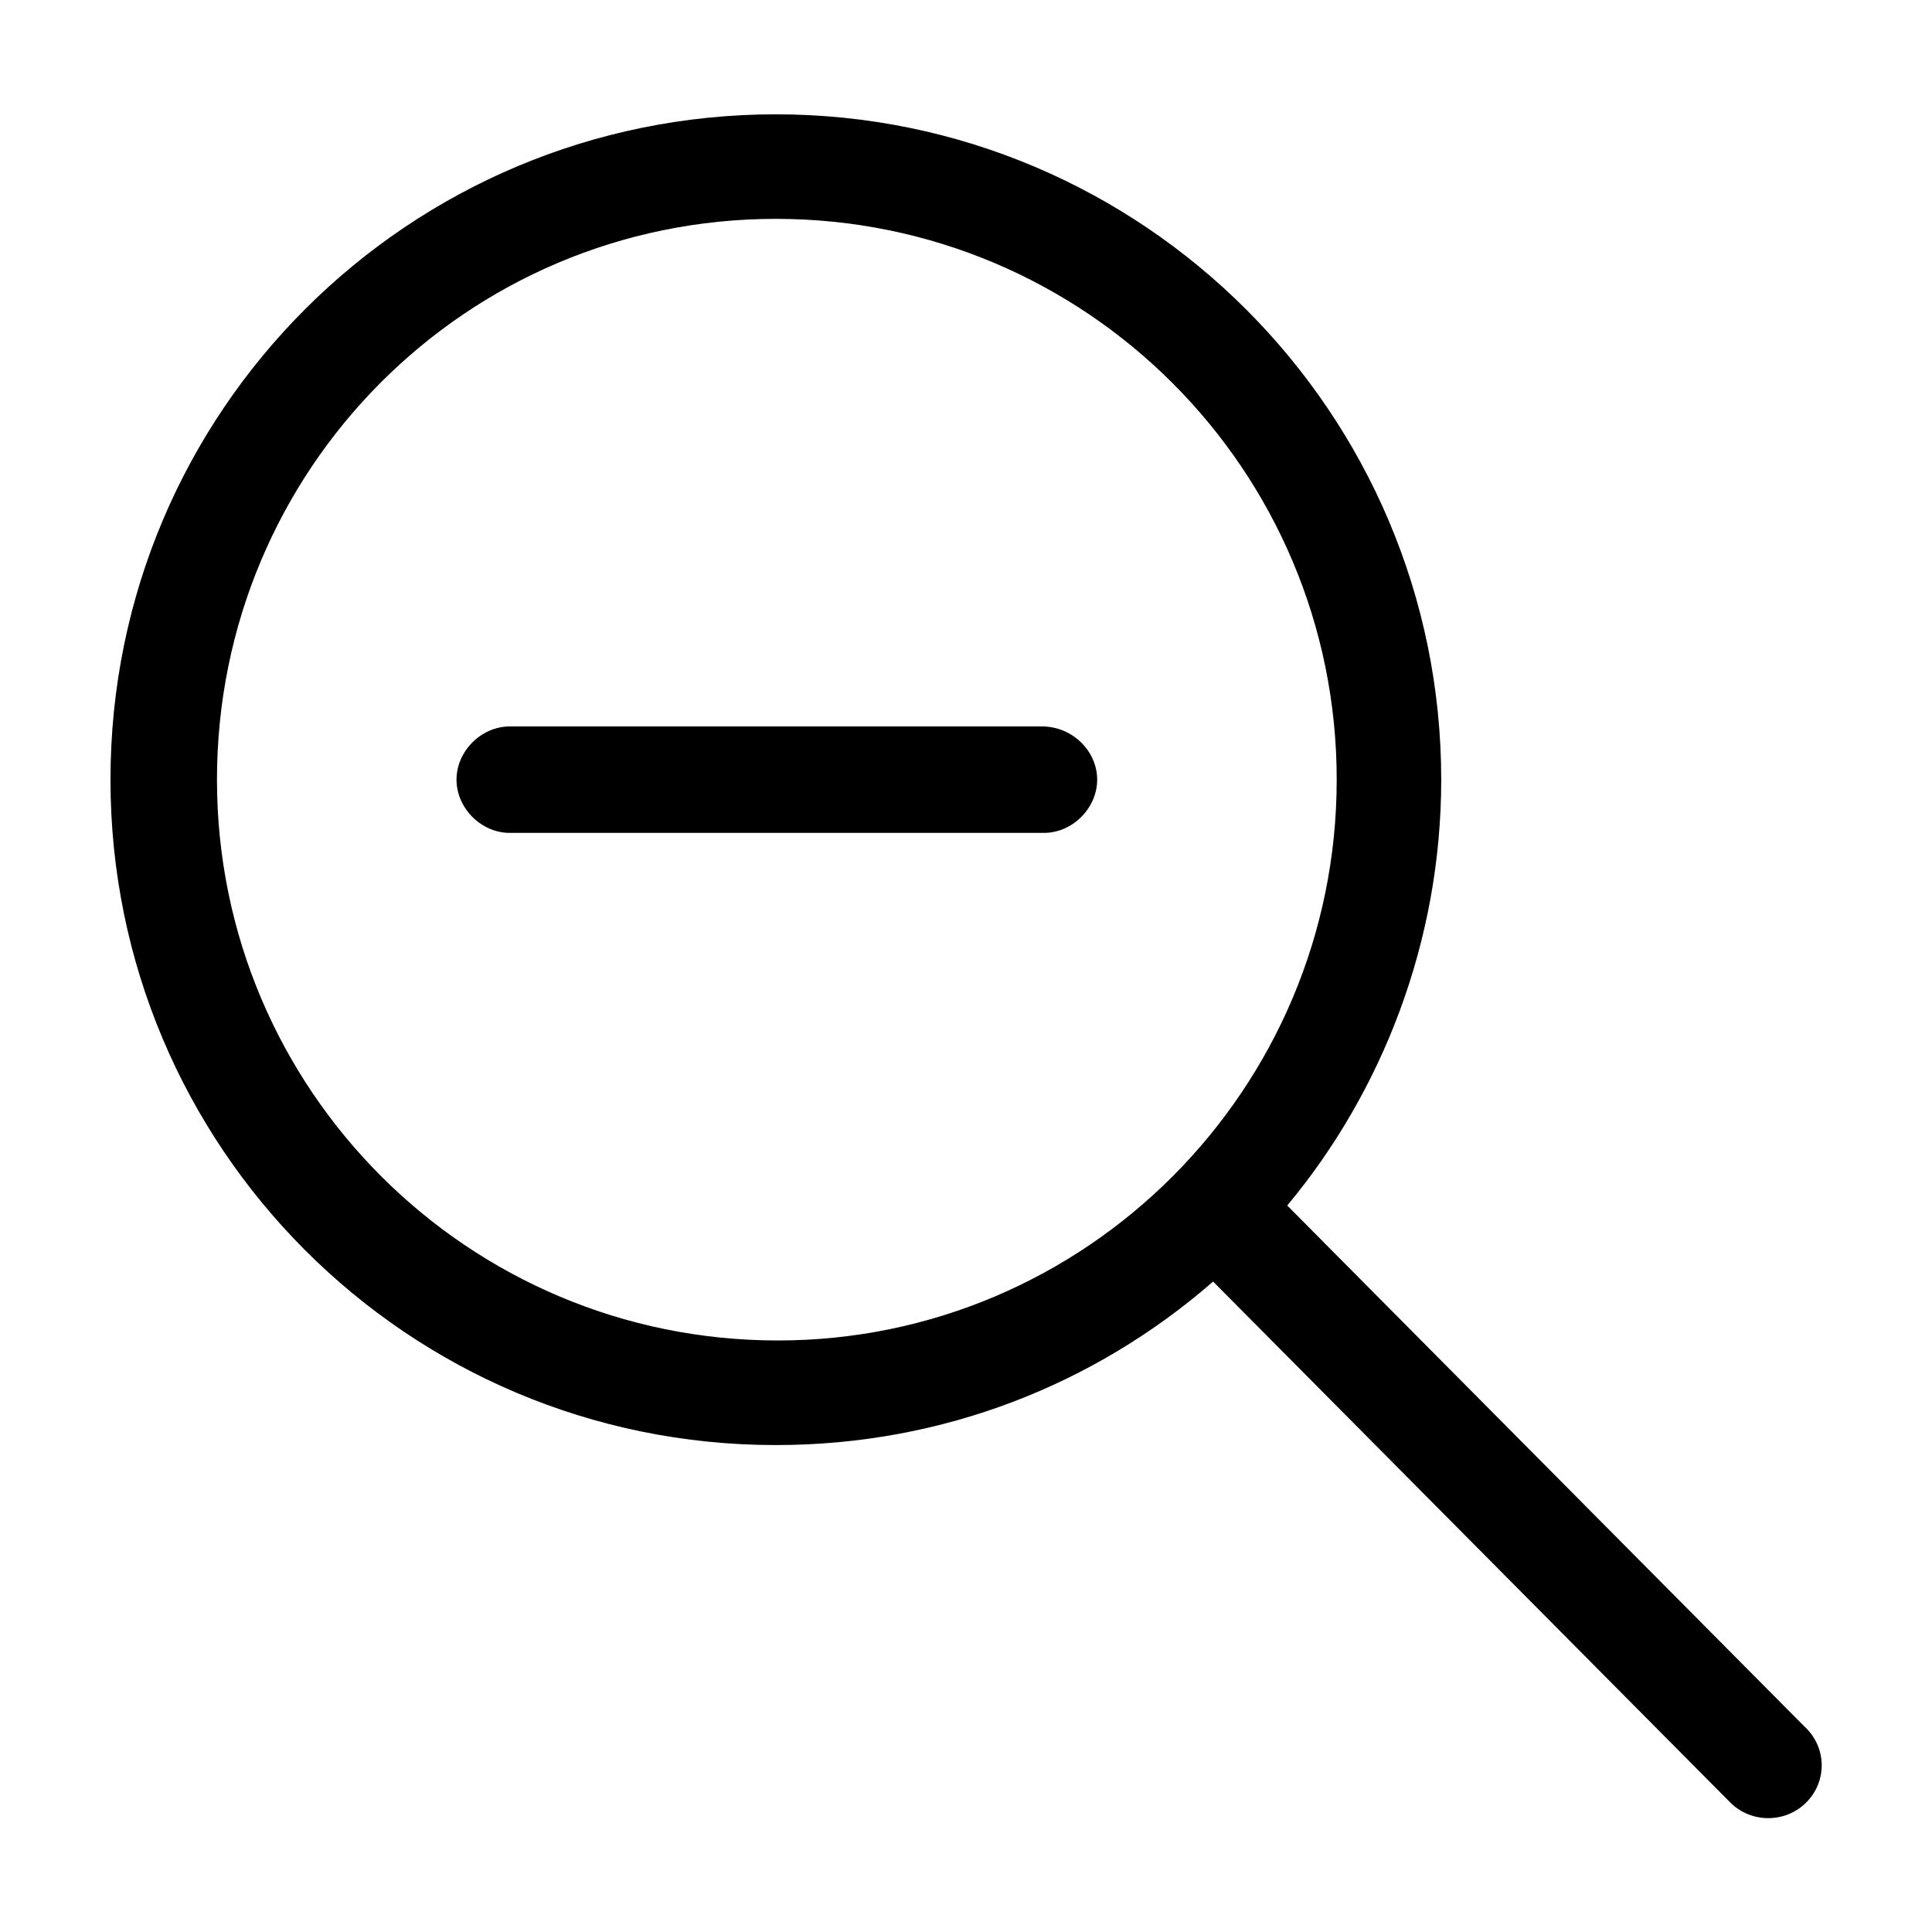
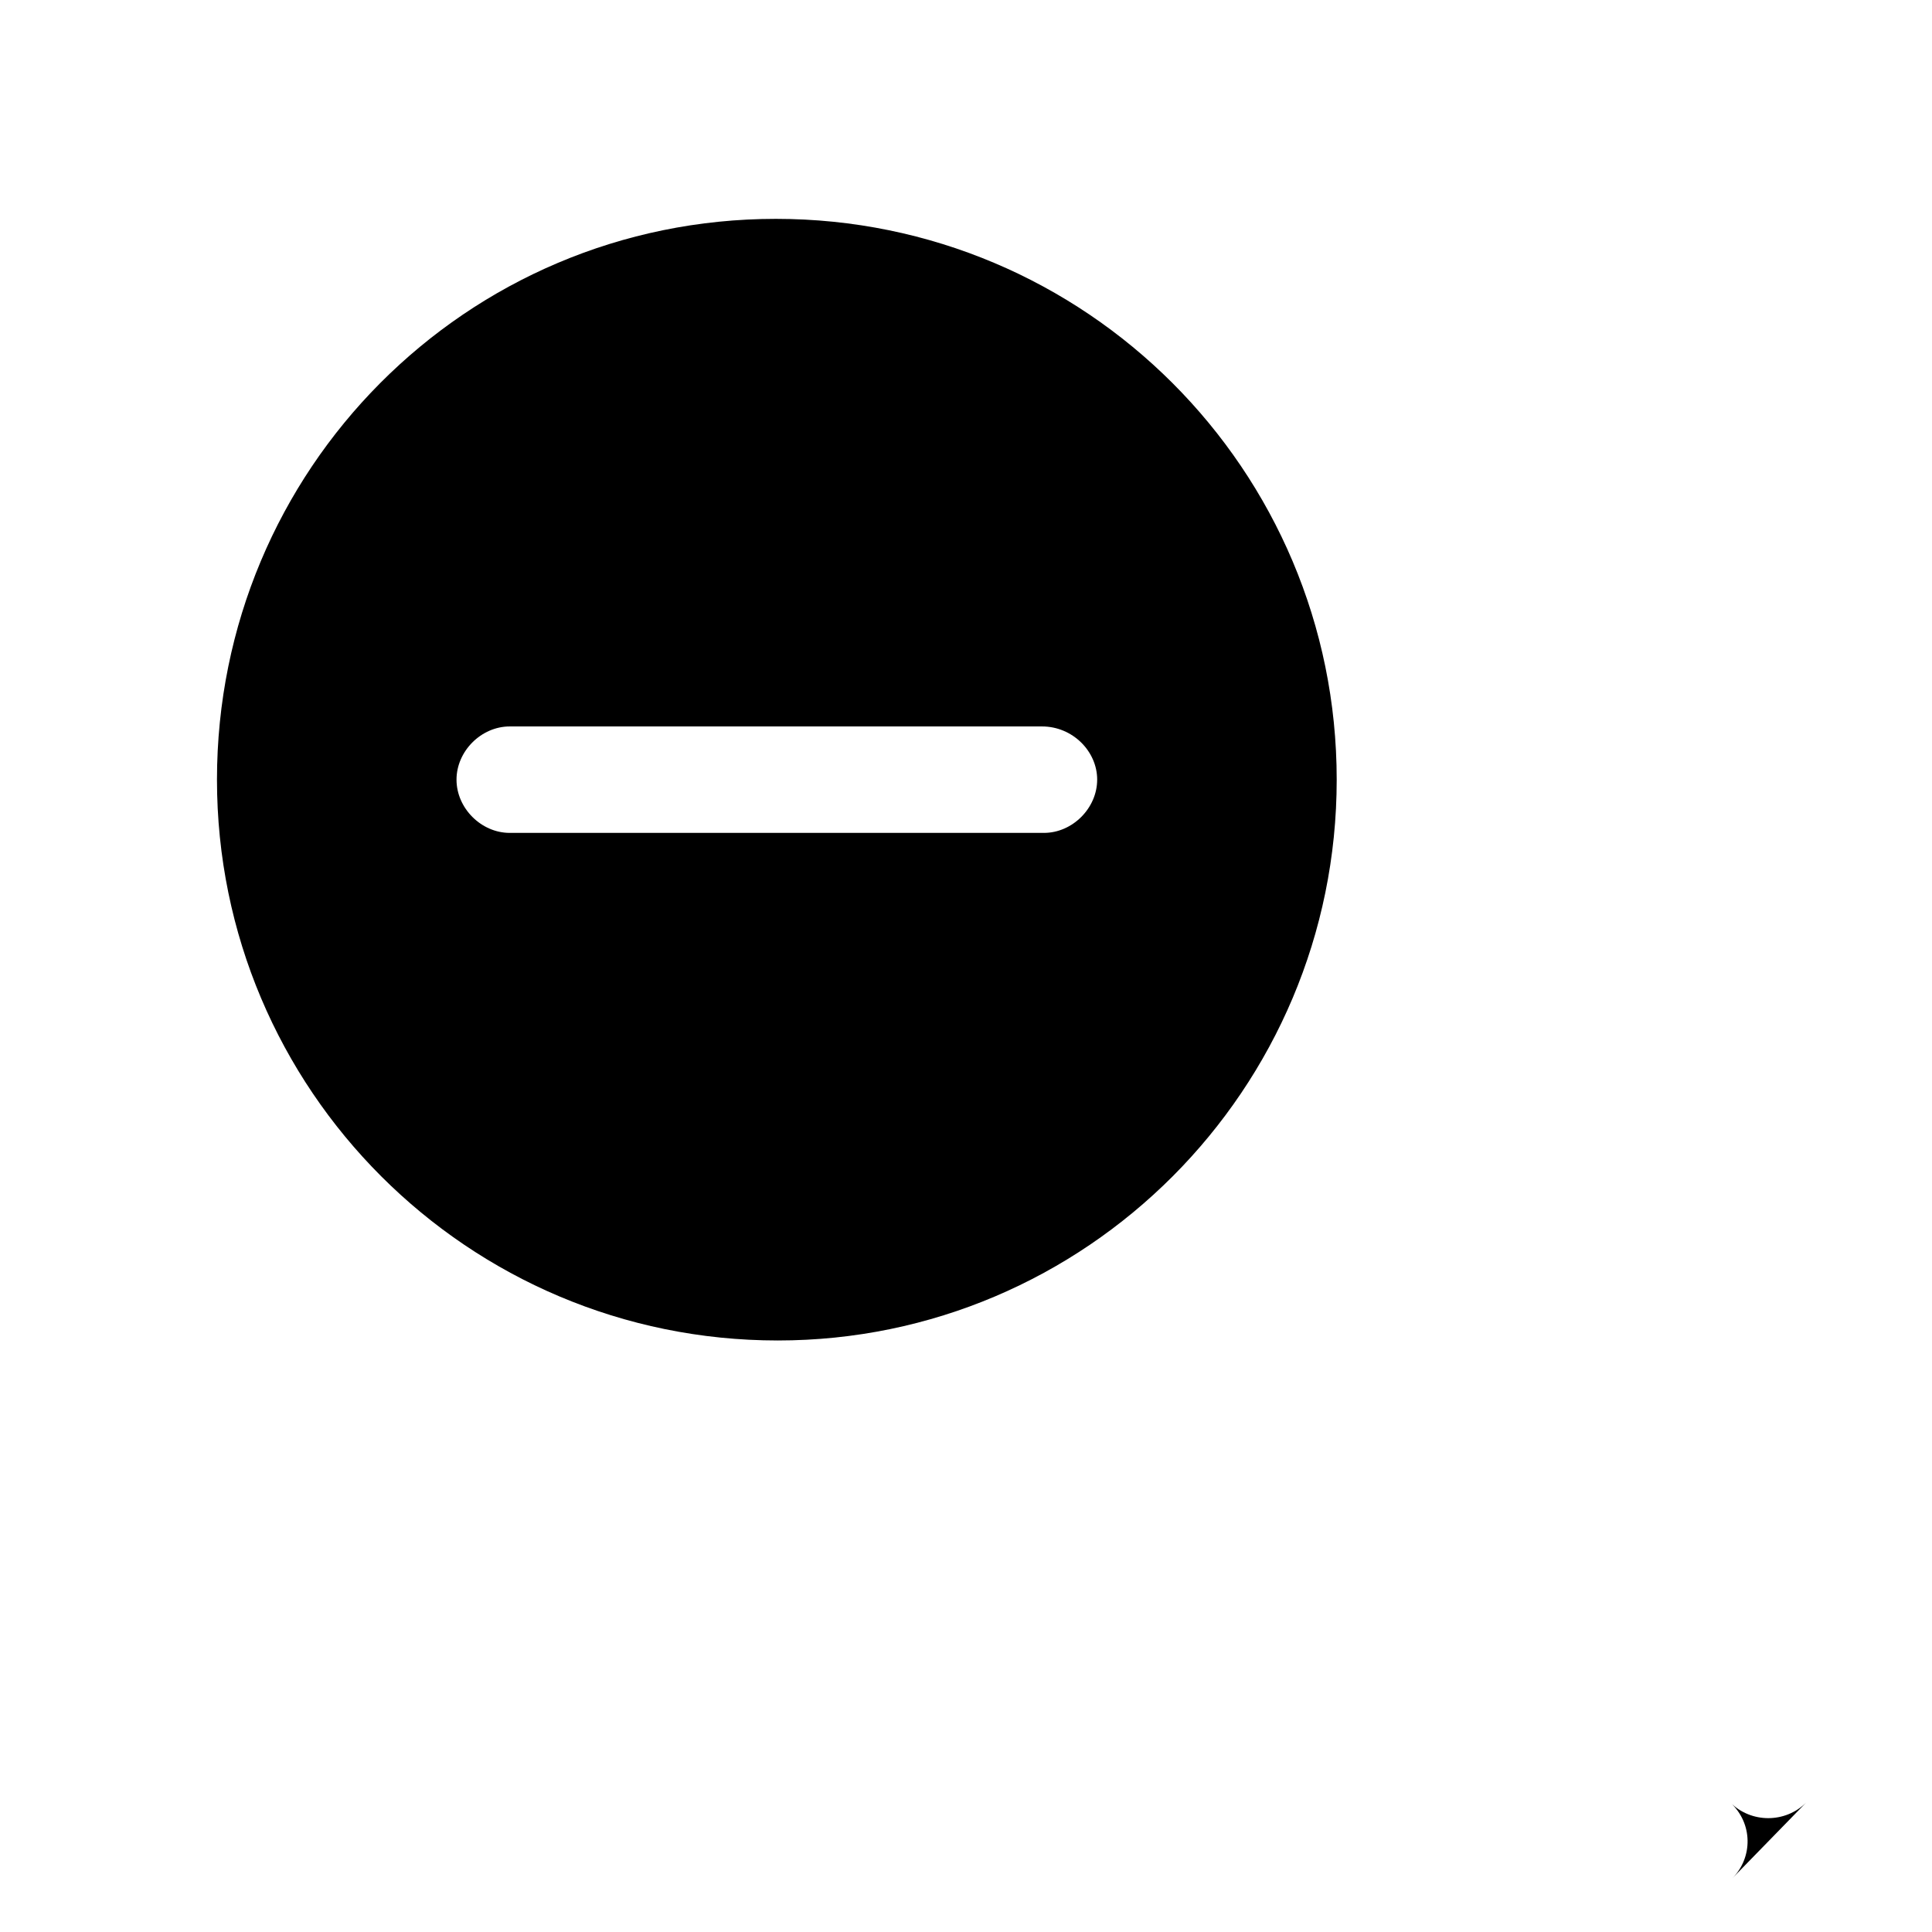
<svg xmlns="http://www.w3.org/2000/svg" fill="#000000" width="800px" height="800px" version="1.1" viewBox="144 144 512 512">
-   <path d="m434.76 350.62c0 7.559-6.551 14.105-14.105 14.105h-141.57c-7.559 0-14.105-6.551-14.105-14.105 0-7.559 6.551-14.105 14.105-14.105h141.07c8.059 0 14.609 6.547 14.609 14.105zm187.92 271.05c-5.543 5.543-14.609 5.543-20.152 0l-137.04-138.04c-31.234 27.207-71.539 43.328-115.88 43.328-97.738 0-176.33-79.098-176.33-176.33 0-97.738 79.098-176.33 176.33-176.33 97.234 0 176.33 79.098 176.33 176.33 0 42.824-15.617 82.625-40.809 112.85l137.04 138.04c6.047 5.539 6.047 14.609 0.508 20.152zm-124.44-271.05c0-82.121-66.504-148.62-148.62-148.62-82.121 0-148.12 66.504-148.12 148.62s66.504 148.62 148.62 148.62c81.617 0 148.12-66.504 148.12-148.62z" />
+   <path d="m434.76 350.62c0 7.559-6.551 14.105-14.105 14.105h-141.57c-7.559 0-14.105-6.551-14.105-14.105 0-7.559 6.551-14.105 14.105-14.105h141.07c8.059 0 14.609 6.547 14.609 14.105zm187.92 271.05c-5.543 5.543-14.609 5.543-20.152 0l-137.04-138.04l137.04 138.04c6.047 5.539 6.047 14.609 0.508 20.152zm-124.44-271.05c0-82.121-66.504-148.62-148.62-148.62-82.121 0-148.12 66.504-148.12 148.62s66.504 148.62 148.62 148.62c81.617 0 148.12-66.504 148.12-148.62z" />
</svg>